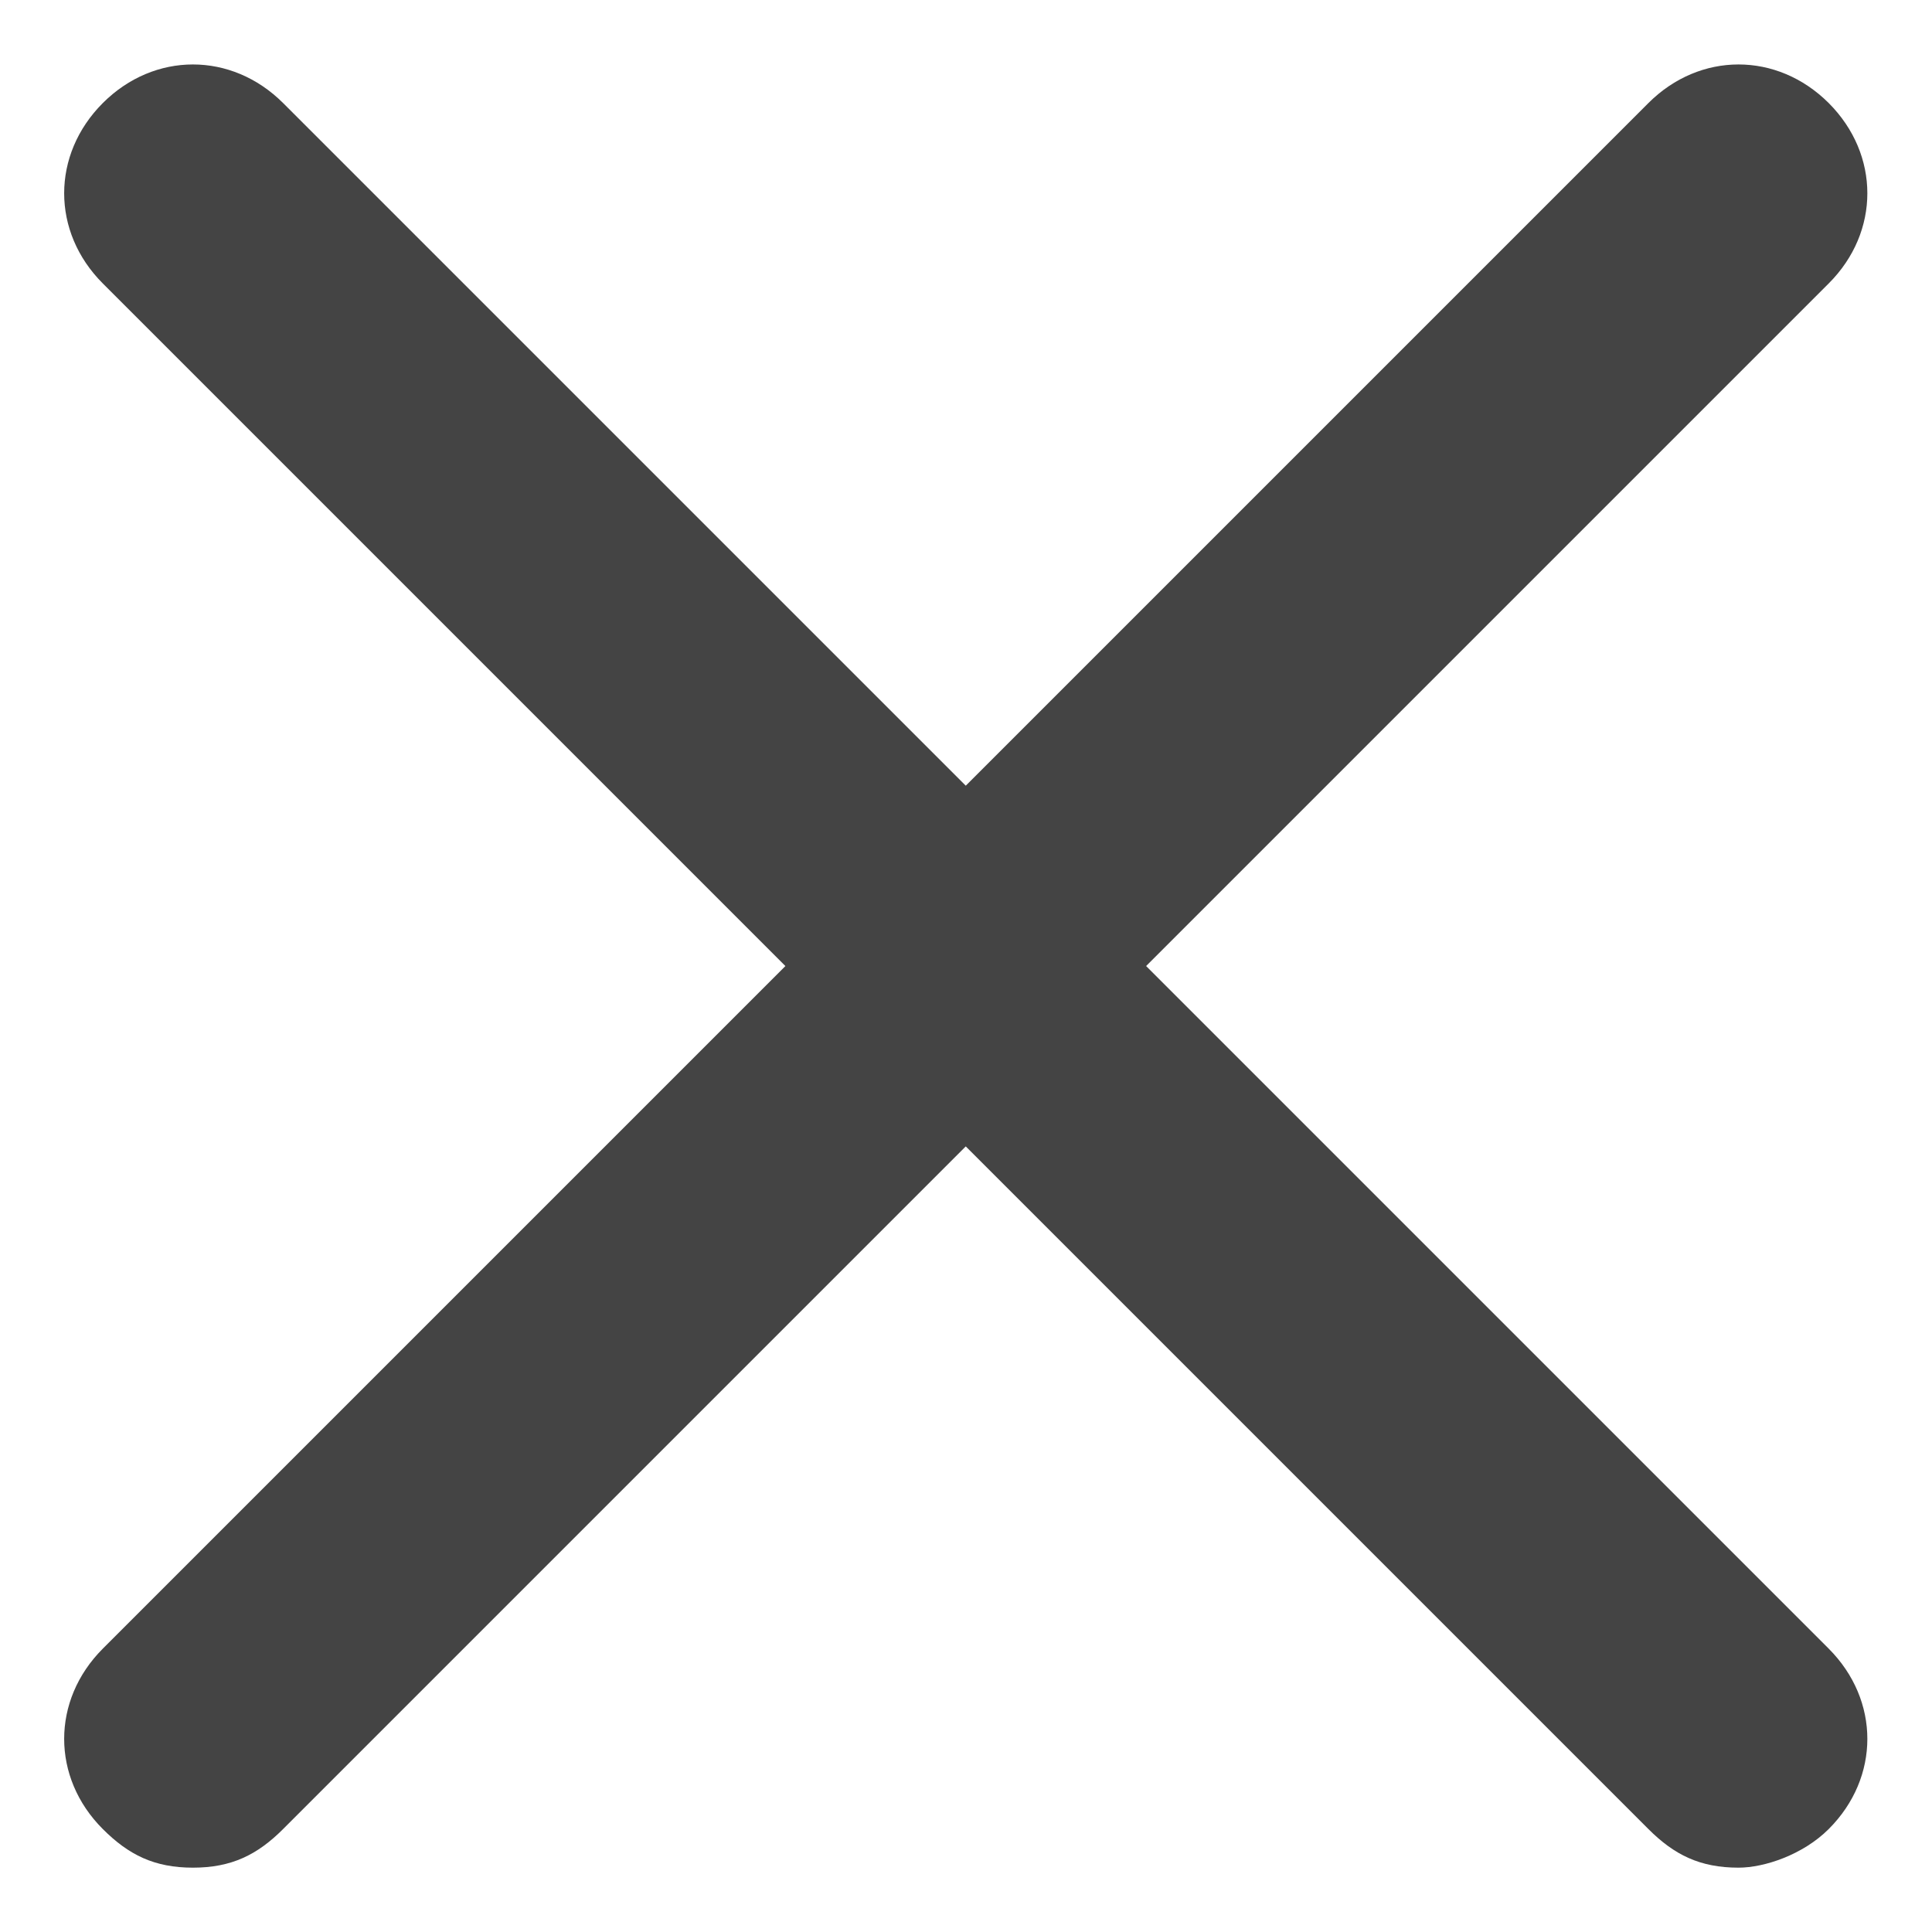
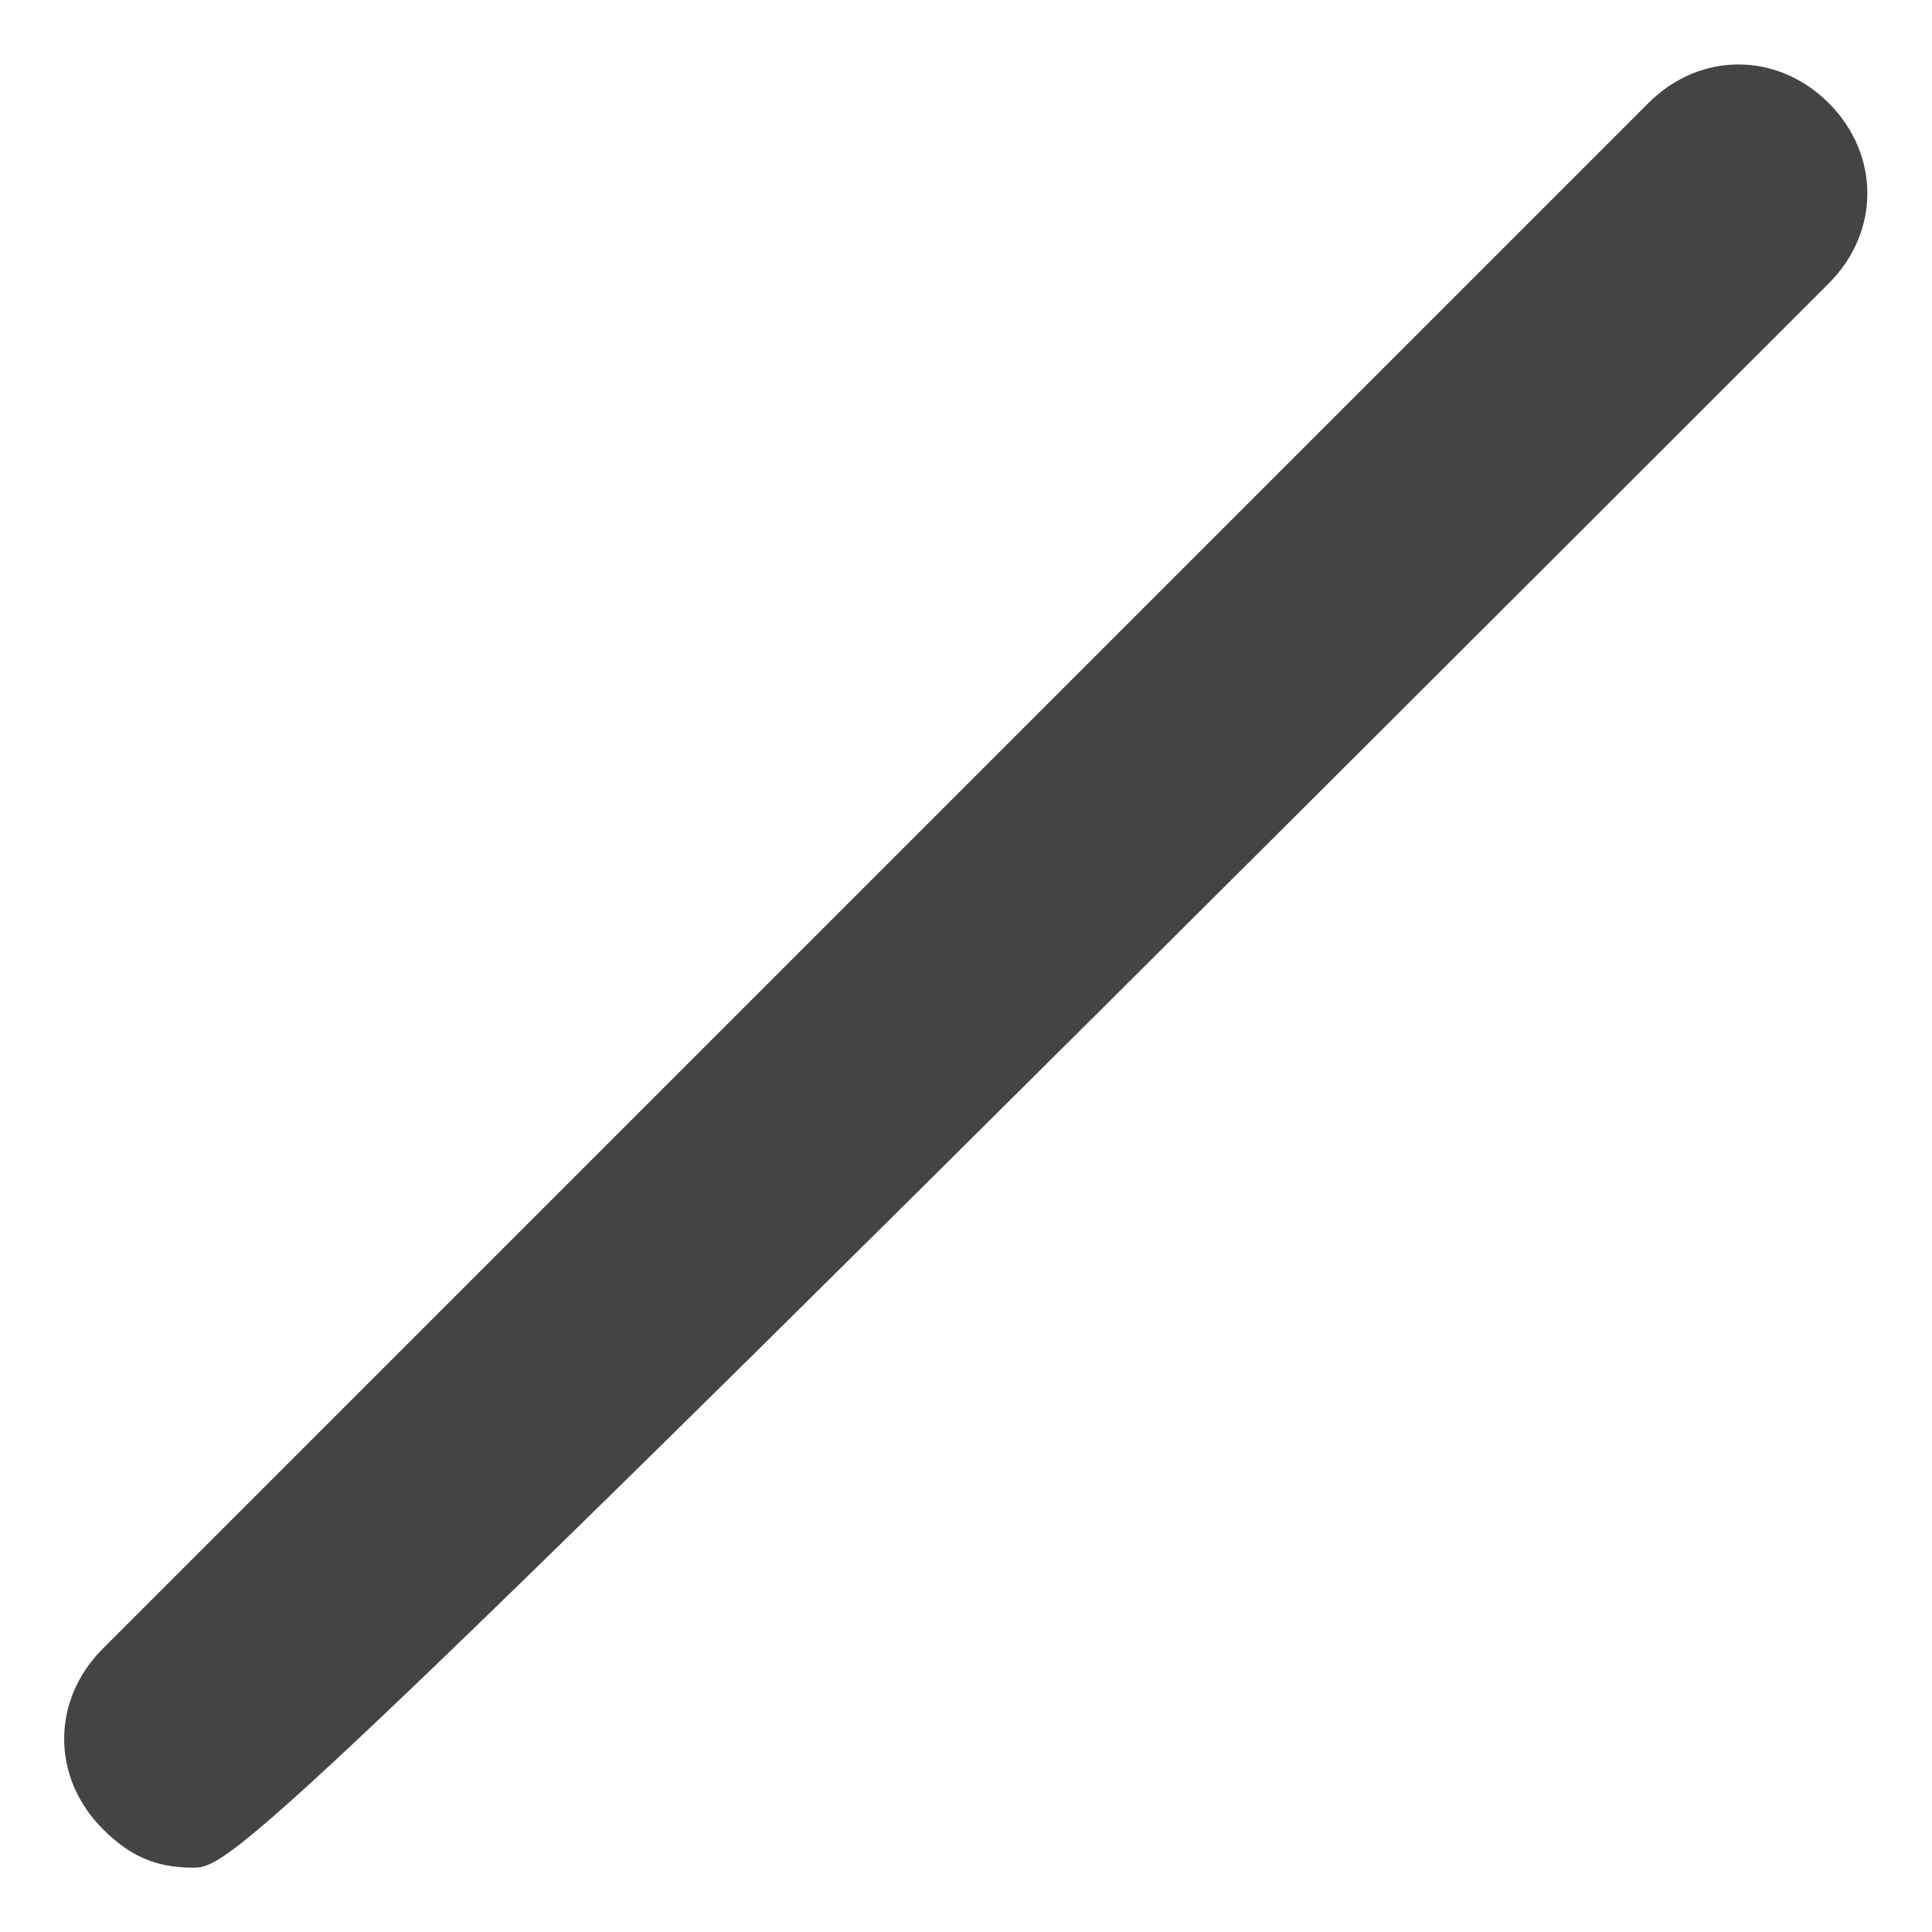
<svg xmlns="http://www.w3.org/2000/svg" width="20" height="20" viewBox="0 0 20 20" fill="none">
  <g clip-path="url(#clip0_7752_3280)">
-     <path d="M17.997 19.334C17.597 19.334 17.331 19.201 17.064 18.934L1.064 2.934C0.531 2.401 0.531 1.601 1.064 1.067C1.597 0.534 2.397 0.534 2.931 1.067L18.931 17.067C19.464 17.601 19.464 18.401 18.931 18.934C18.664 19.201 18.264 19.334 17.997 19.334Z" fill="#444444" />
-     <path d="M1.997 19.334C1.597 19.334 1.331 19.201 1.064 18.934C0.531 18.401 0.531 17.601 1.064 17.067L17.064 1.067C17.597 0.534 18.397 0.534 18.931 1.067C19.464 1.601 19.464 2.401 18.931 2.934L2.931 18.934C2.664 19.201 2.397 19.334 1.997 19.334Z" fill="#444444" />
+     <path d="M1.997 19.334C1.597 19.334 1.331 19.201 1.064 18.934C0.531 18.401 0.531 17.601 1.064 17.067L17.064 1.067C17.597 0.534 18.397 0.534 18.931 1.067C19.464 1.601 19.464 2.401 18.931 2.934C2.664 19.201 2.397 19.334 1.997 19.334Z" fill="#444444" />
  </g>
  <defs>
    <clipPath id="clip0_7752_3280">
      <rect width="20" height="20" fill="white" />
    </clipPath>
  </defs>
</svg>